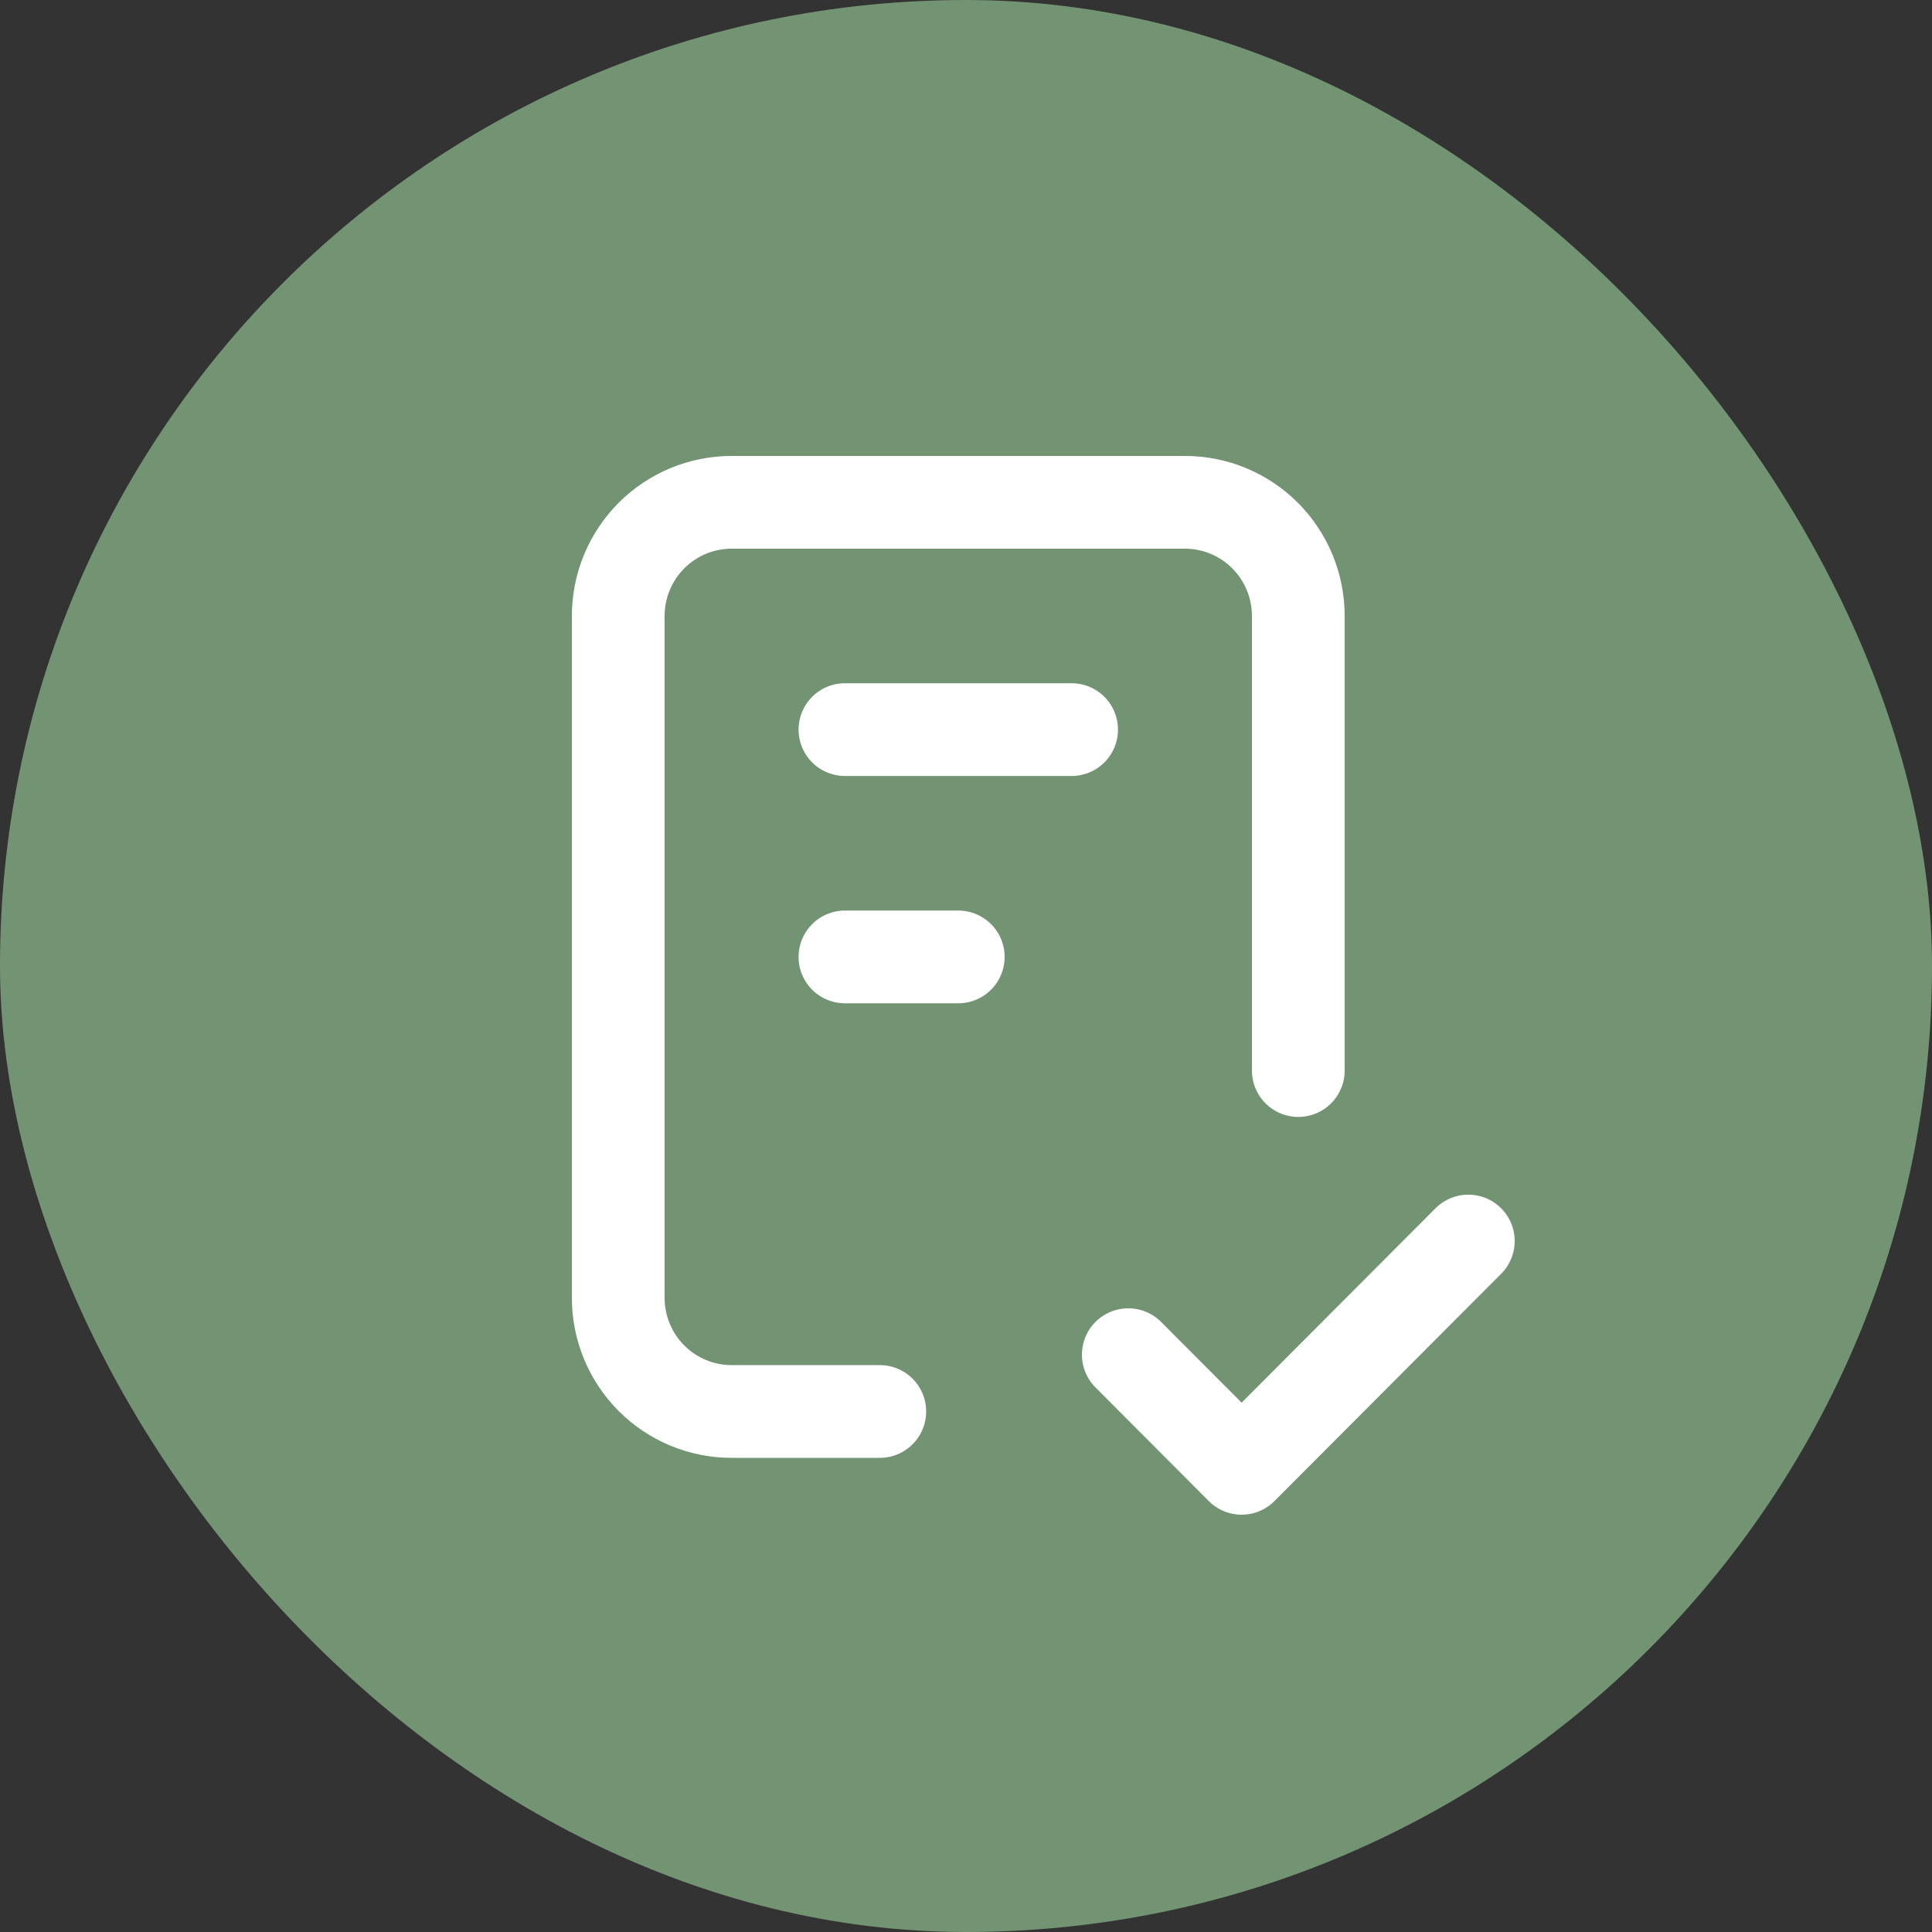
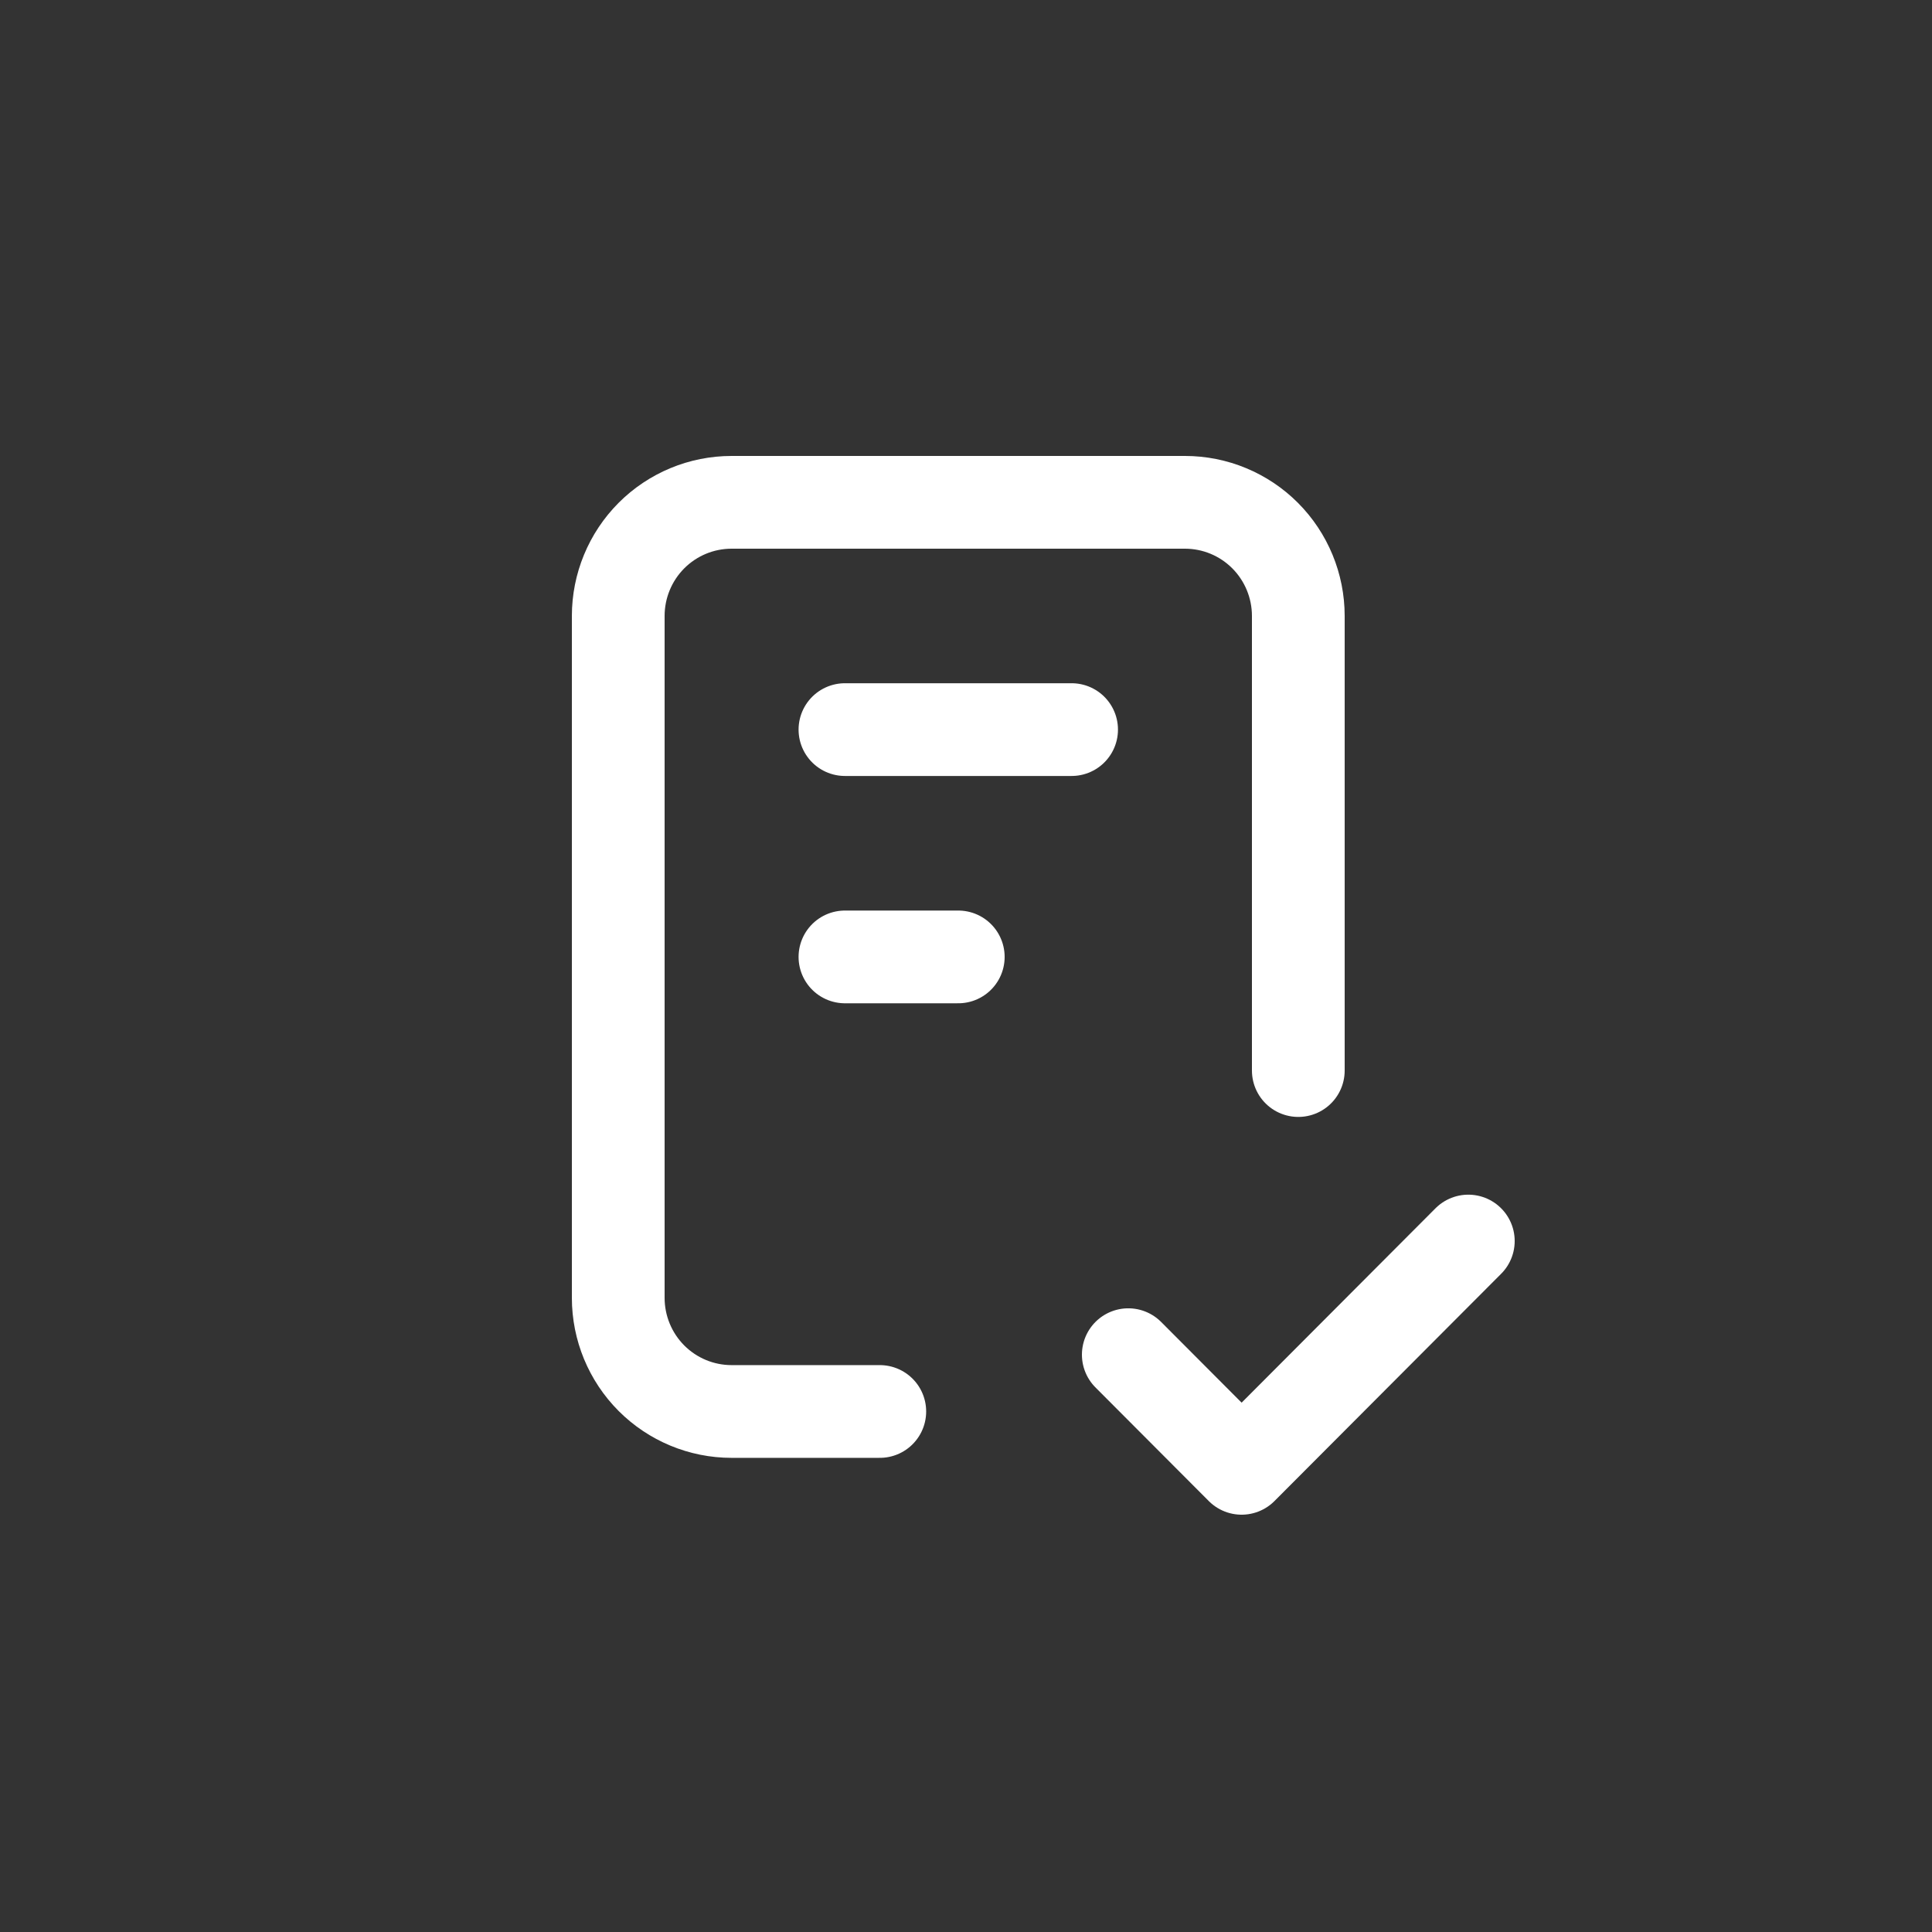
<svg xmlns="http://www.w3.org/2000/svg" width="50" height="50" viewBox="0 0 50 50" fill="none">
  <rect x="0" y="0" width="50" height="50" fill="#333333" stroke="none" />
-   <rect width="50" height="50" rx="25" fill="#739472" />
  <path d="M22.769 36.529H18.933C18.155 36.529 17.409 36.219 16.859 35.668C16.309 35.116 16 34.368 16 33.588V15.941C16 15.161 16.309 14.413 16.859 13.861C17.409 13.31 18.155 13 18.933 13H30.667C31.445 13 32.191 13.31 32.741 13.861C33.291 14.413 33.6 15.161 33.6 15.941V27.706M29.2 35.059L32.133 38L38 32.118M21.867 18.882H27.733M21.867 24.765H24.8" stroke="white" stroke-width="2.4" stroke-linecap="round" stroke-linejoin="round" />
</svg>